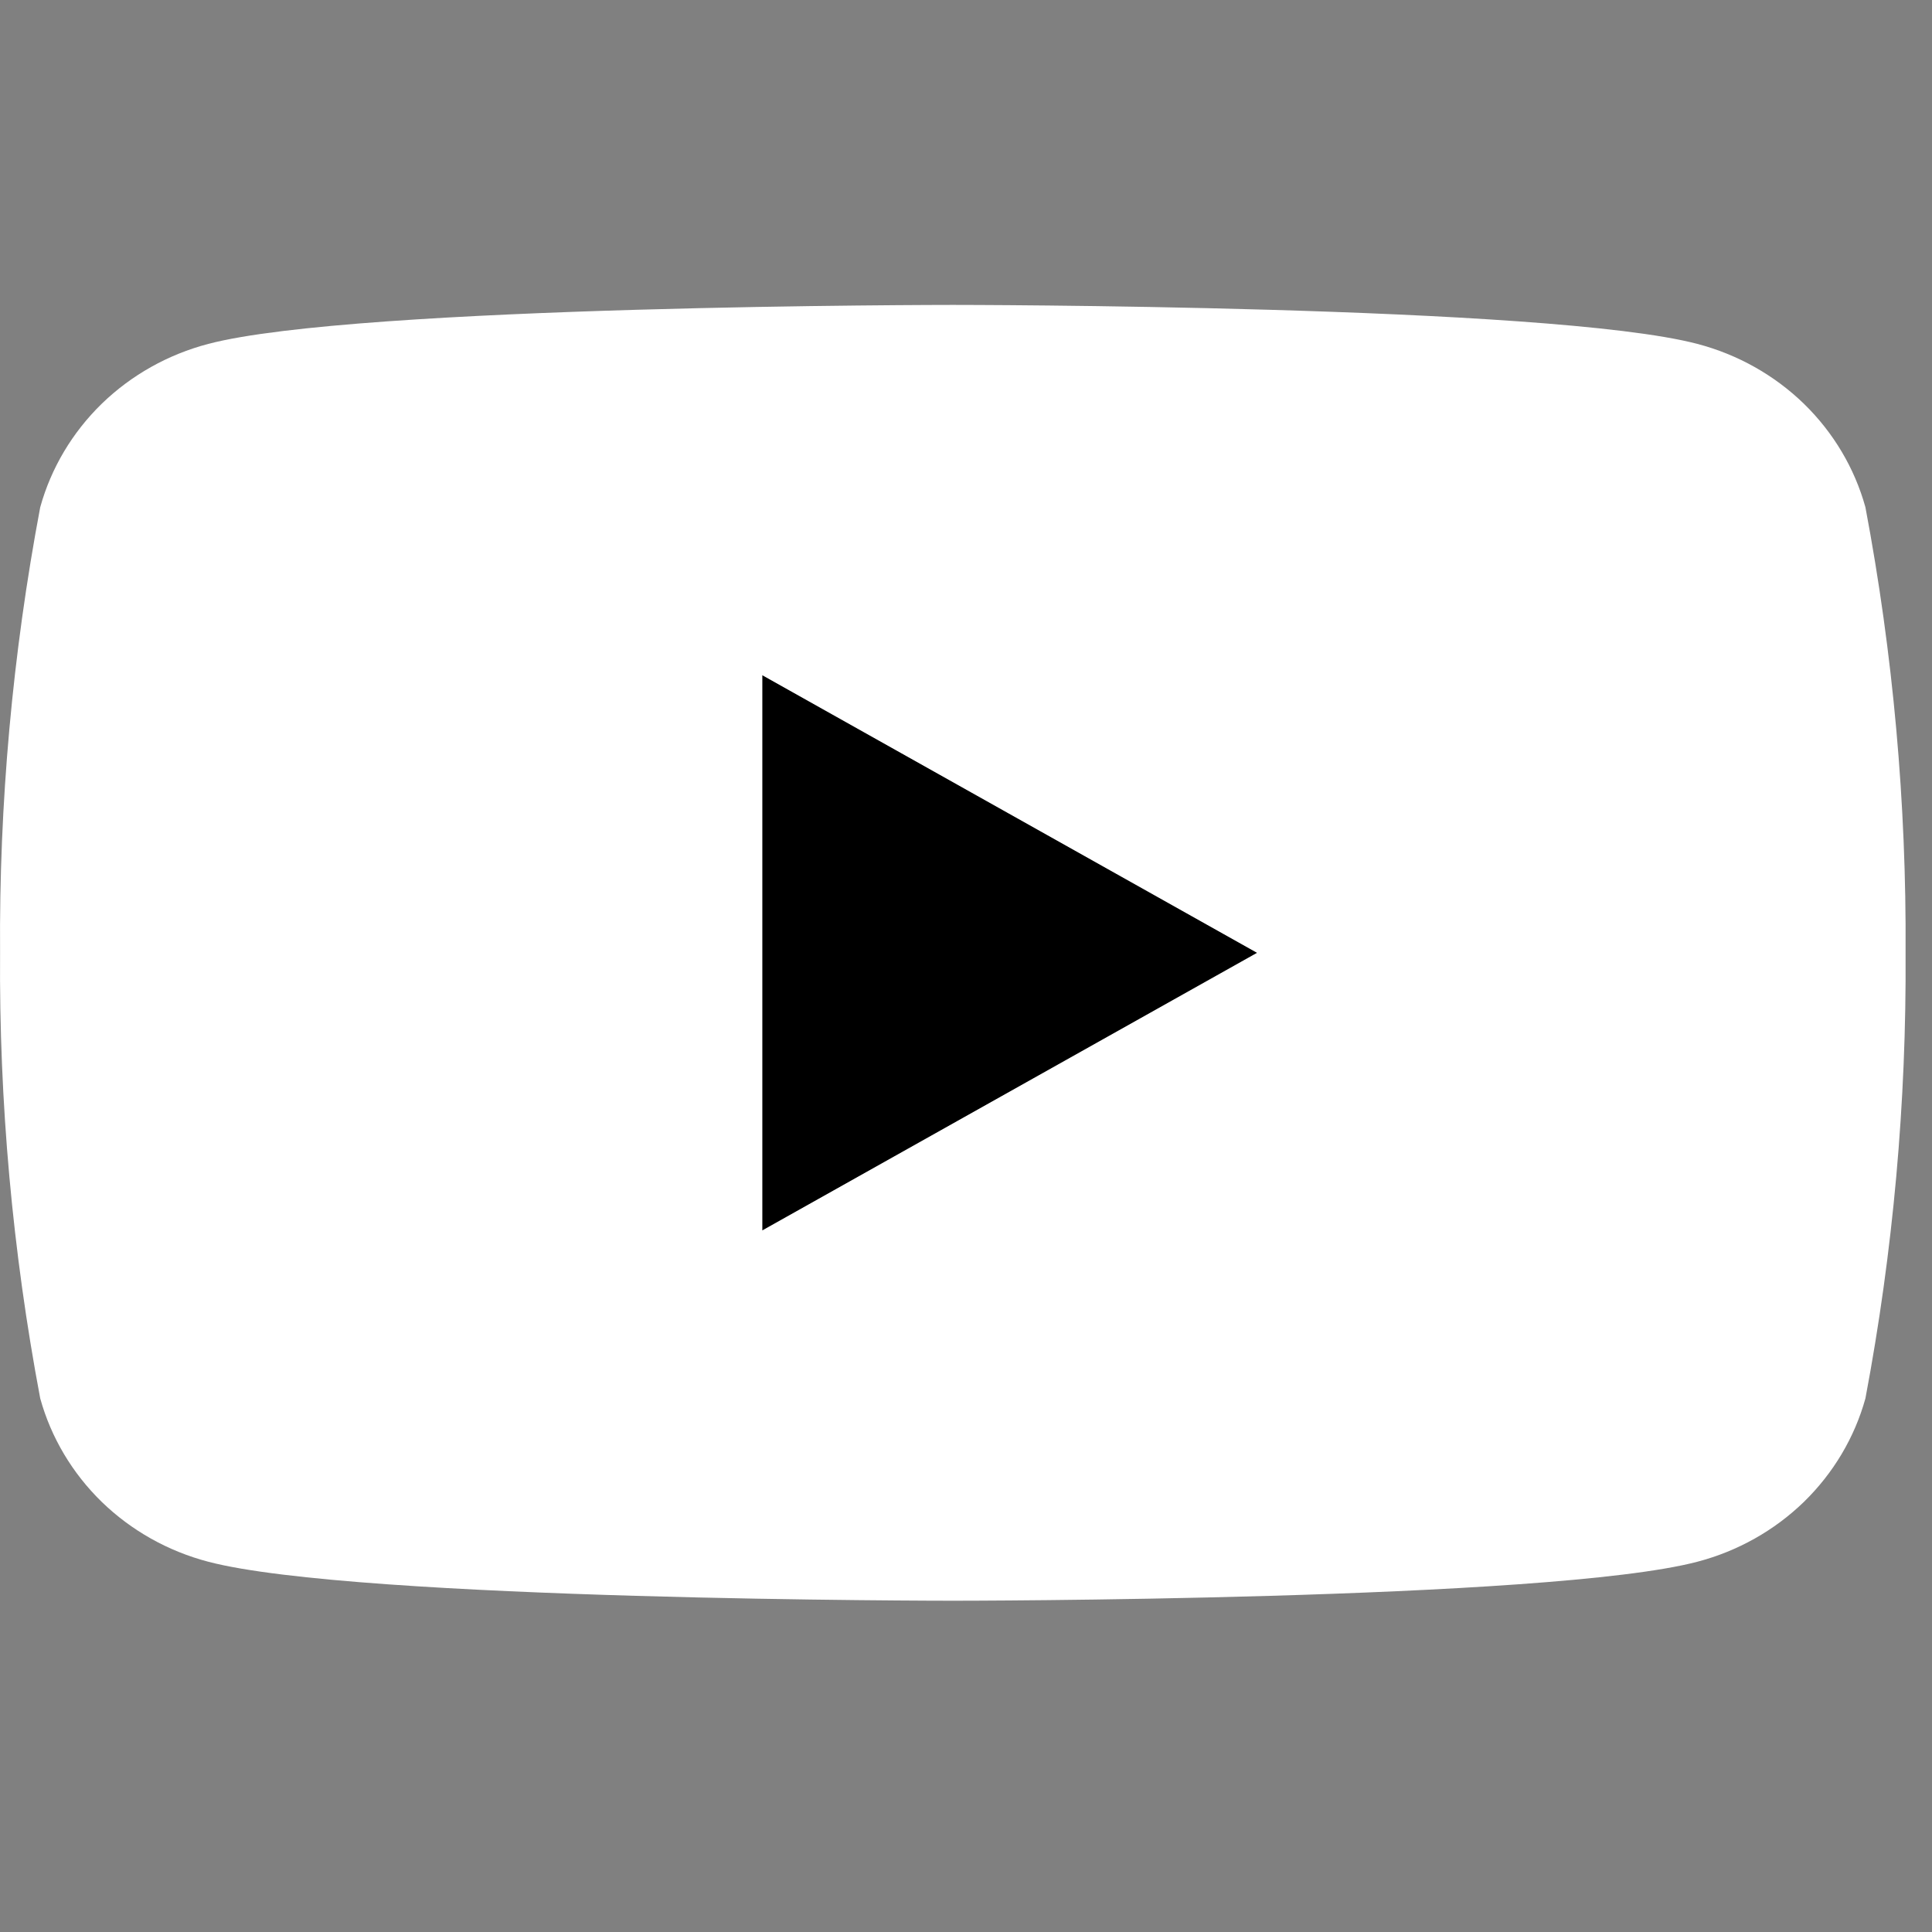
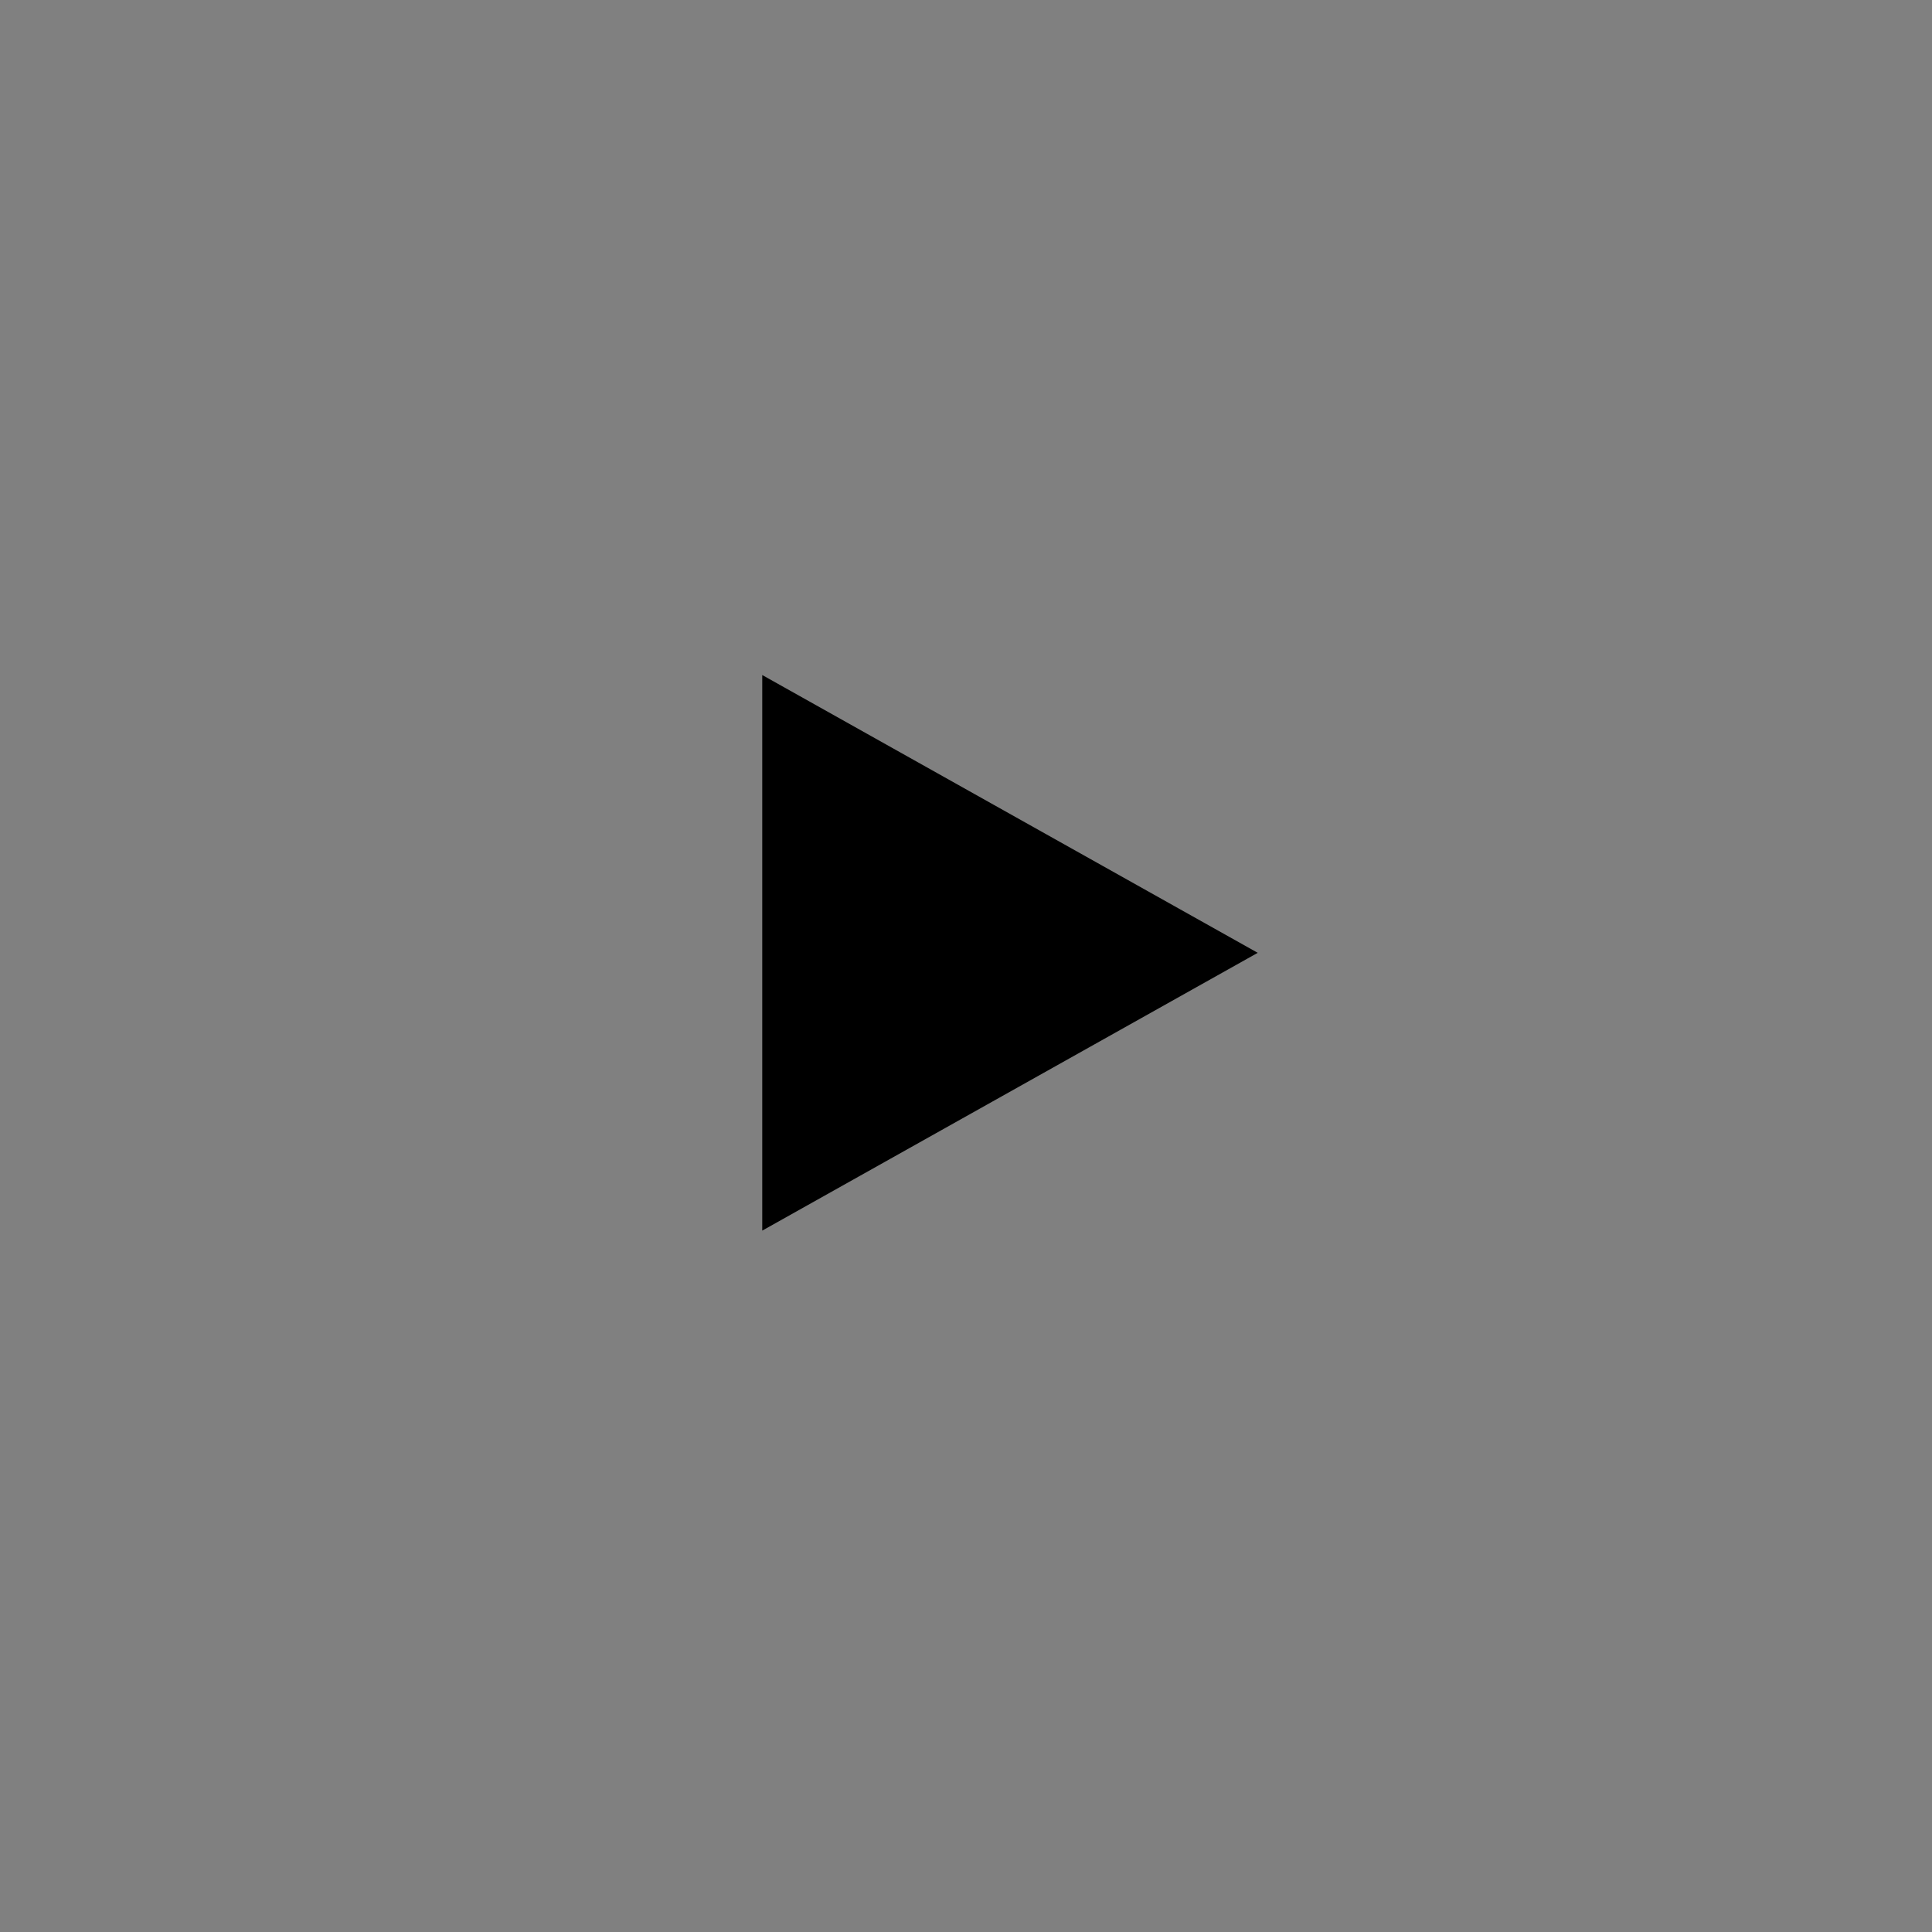
<svg xmlns="http://www.w3.org/2000/svg" width="28" height="28" viewBox="0 0 28 28" fill="none">
  <rect x="0" y="0" width="28" height="28" fill="#808080" stroke="none" />
  <g clip-path="url(#clip0_198_228)">
    <path d="M11.047 17.835V9.783L18.228 13.809L11.047 17.835Z" fill="black" />
-     <path d="M27.035 7.351C26.878 6.784 26.57 6.267 26.143 5.851C25.715 5.436 25.183 5.137 24.599 4.984C22.449 4.419 13.809 4.419 13.809 4.419C13.809 4.419 5.169 4.419 3.019 4.984C2.435 5.137 1.903 5.436 1.475 5.851C1.048 6.267 0.74 6.784 0.583 7.351C0.181 9.481 -0.014 11.643 0.001 13.809C-0.014 15.975 0.181 18.137 0.583 20.267C0.74 20.834 1.048 21.351 1.475 21.767C1.903 22.182 2.435 22.481 3.019 22.634C5.169 23.199 13.809 23.199 13.809 23.199C13.809 23.199 22.449 23.199 24.599 22.634C25.183 22.481 25.715 22.182 26.143 21.767C26.57 21.351 26.878 20.834 27.035 20.267C27.437 18.137 27.631 15.975 27.617 13.809C27.631 11.643 27.437 9.481 27.035 7.351ZM11.047 17.833V9.785L18.218 13.809L11.047 17.833Z" fill="white" />
  </g>
  <defs>
    <clipPath id="clip0_198_228">
      <rect width="27.618" height="27.618" fill="white" />
    </clipPath>
  </defs>
</svg>